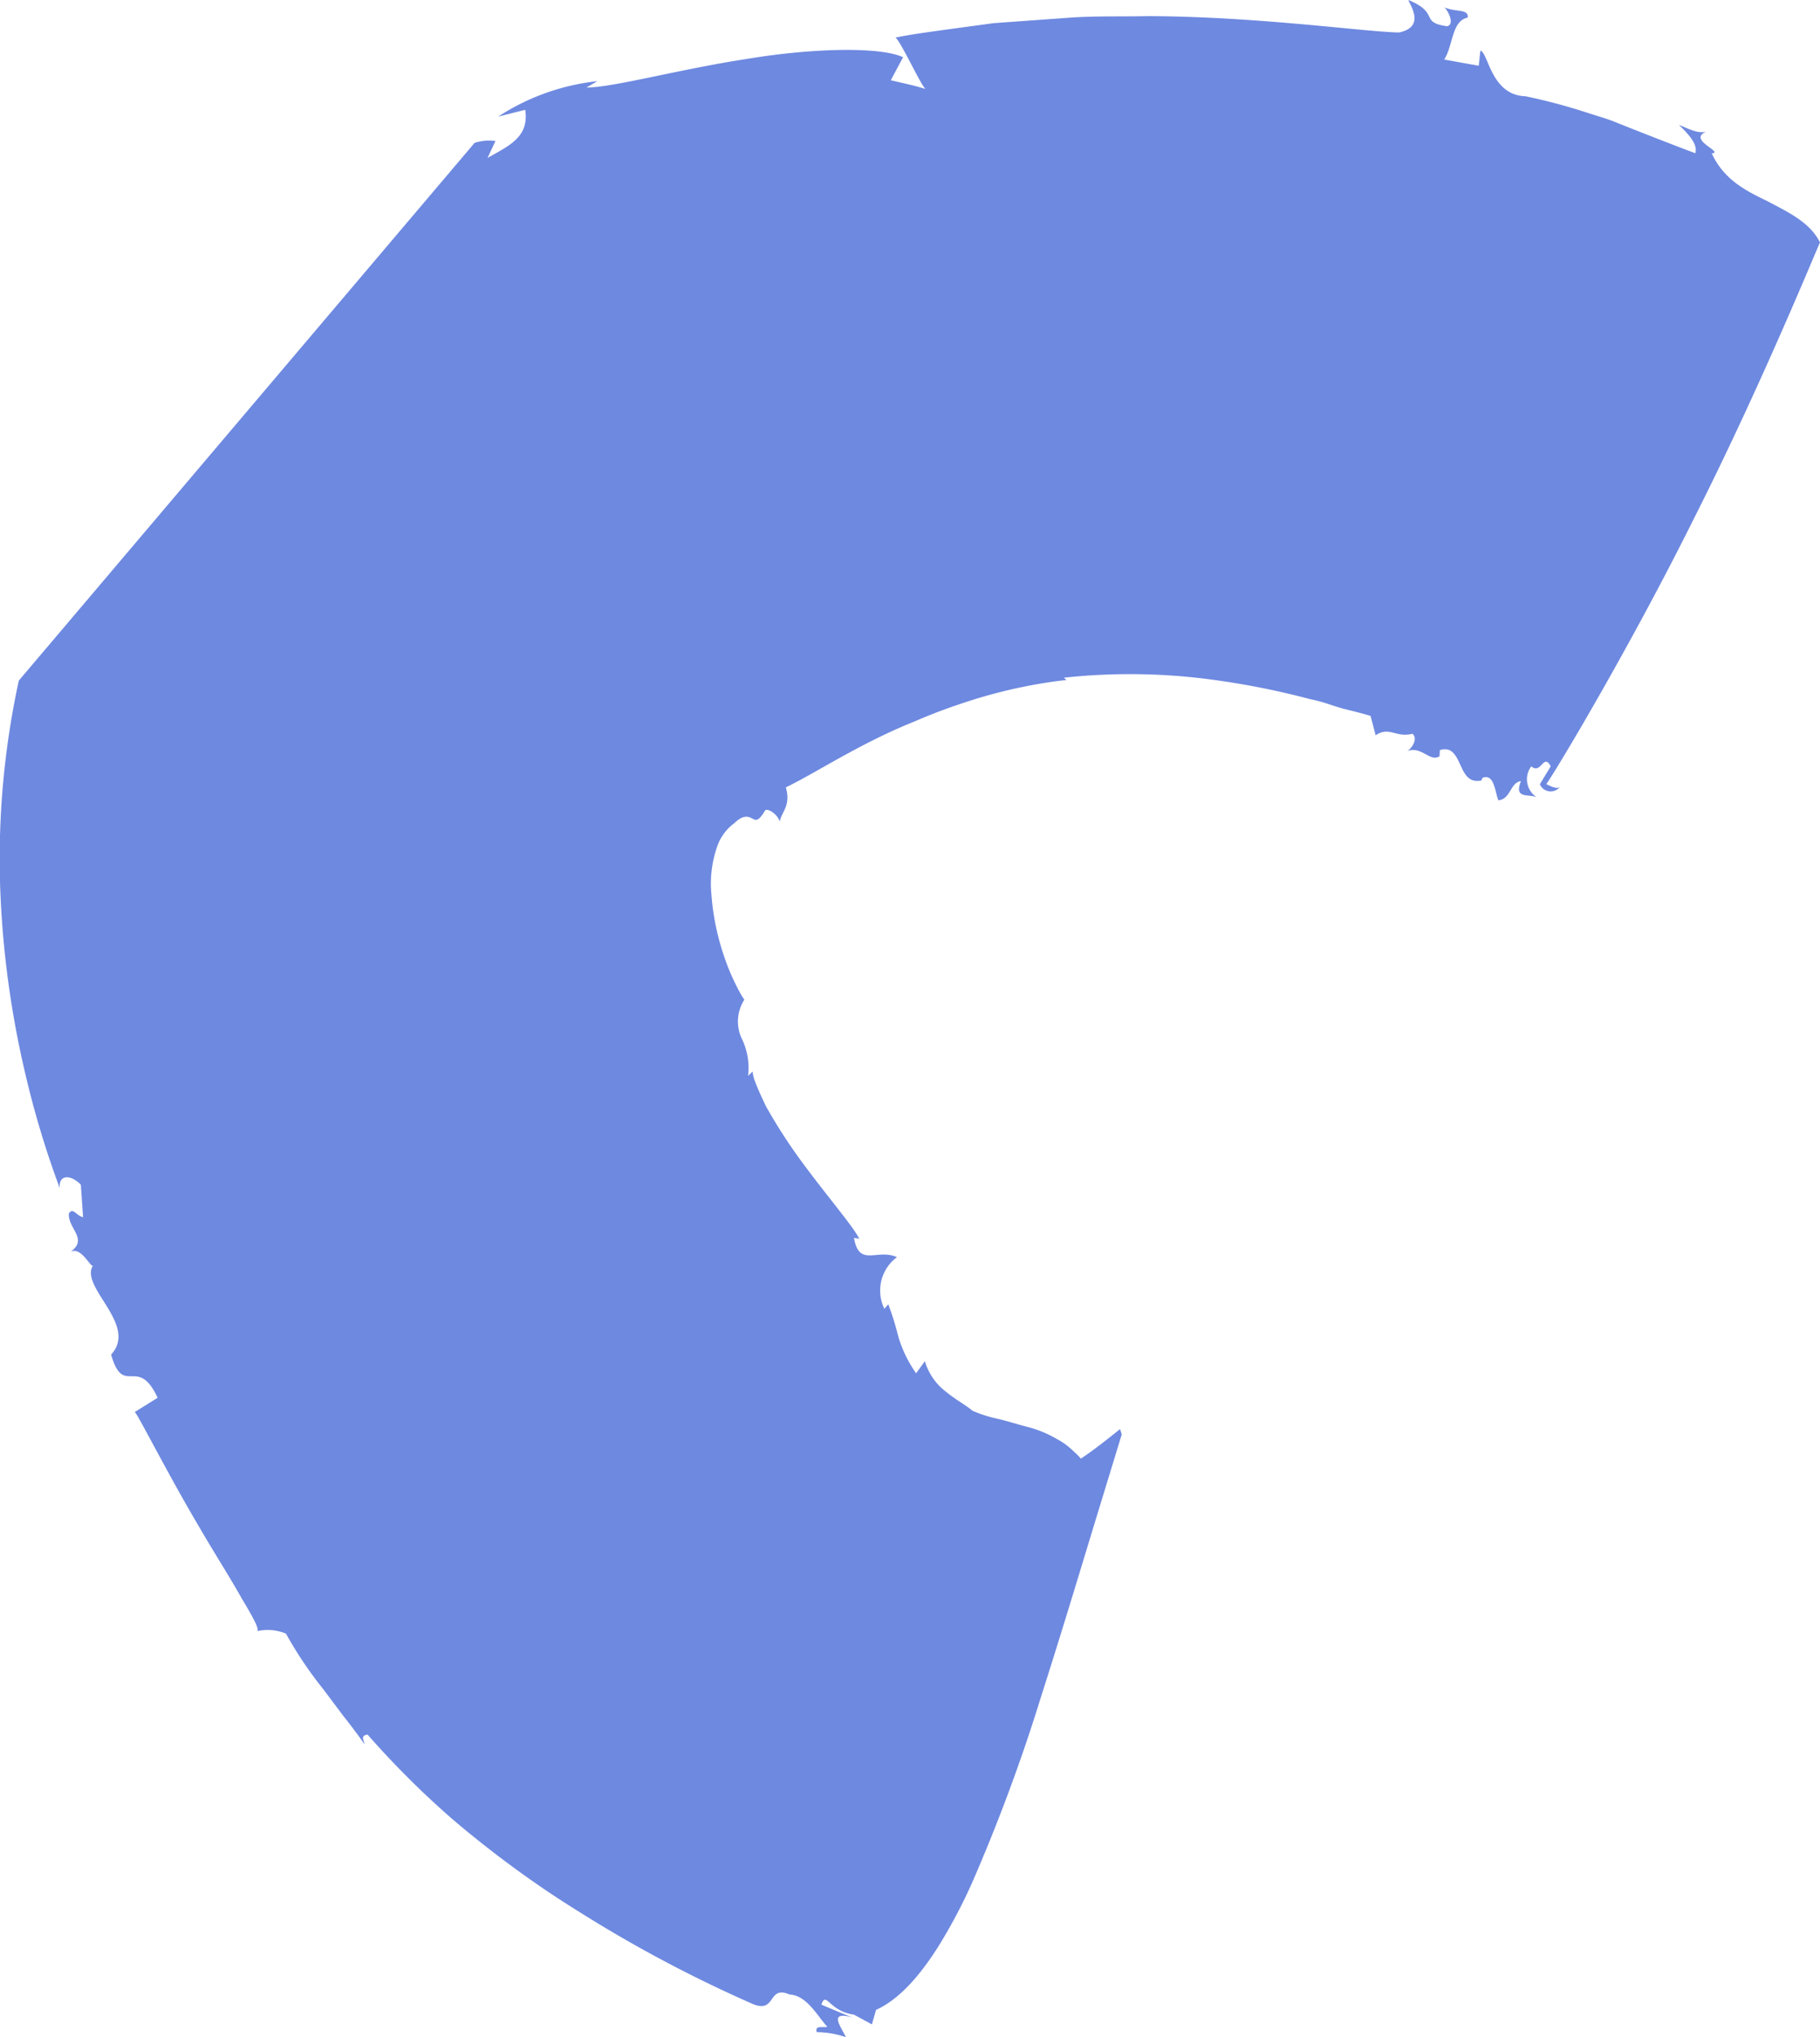
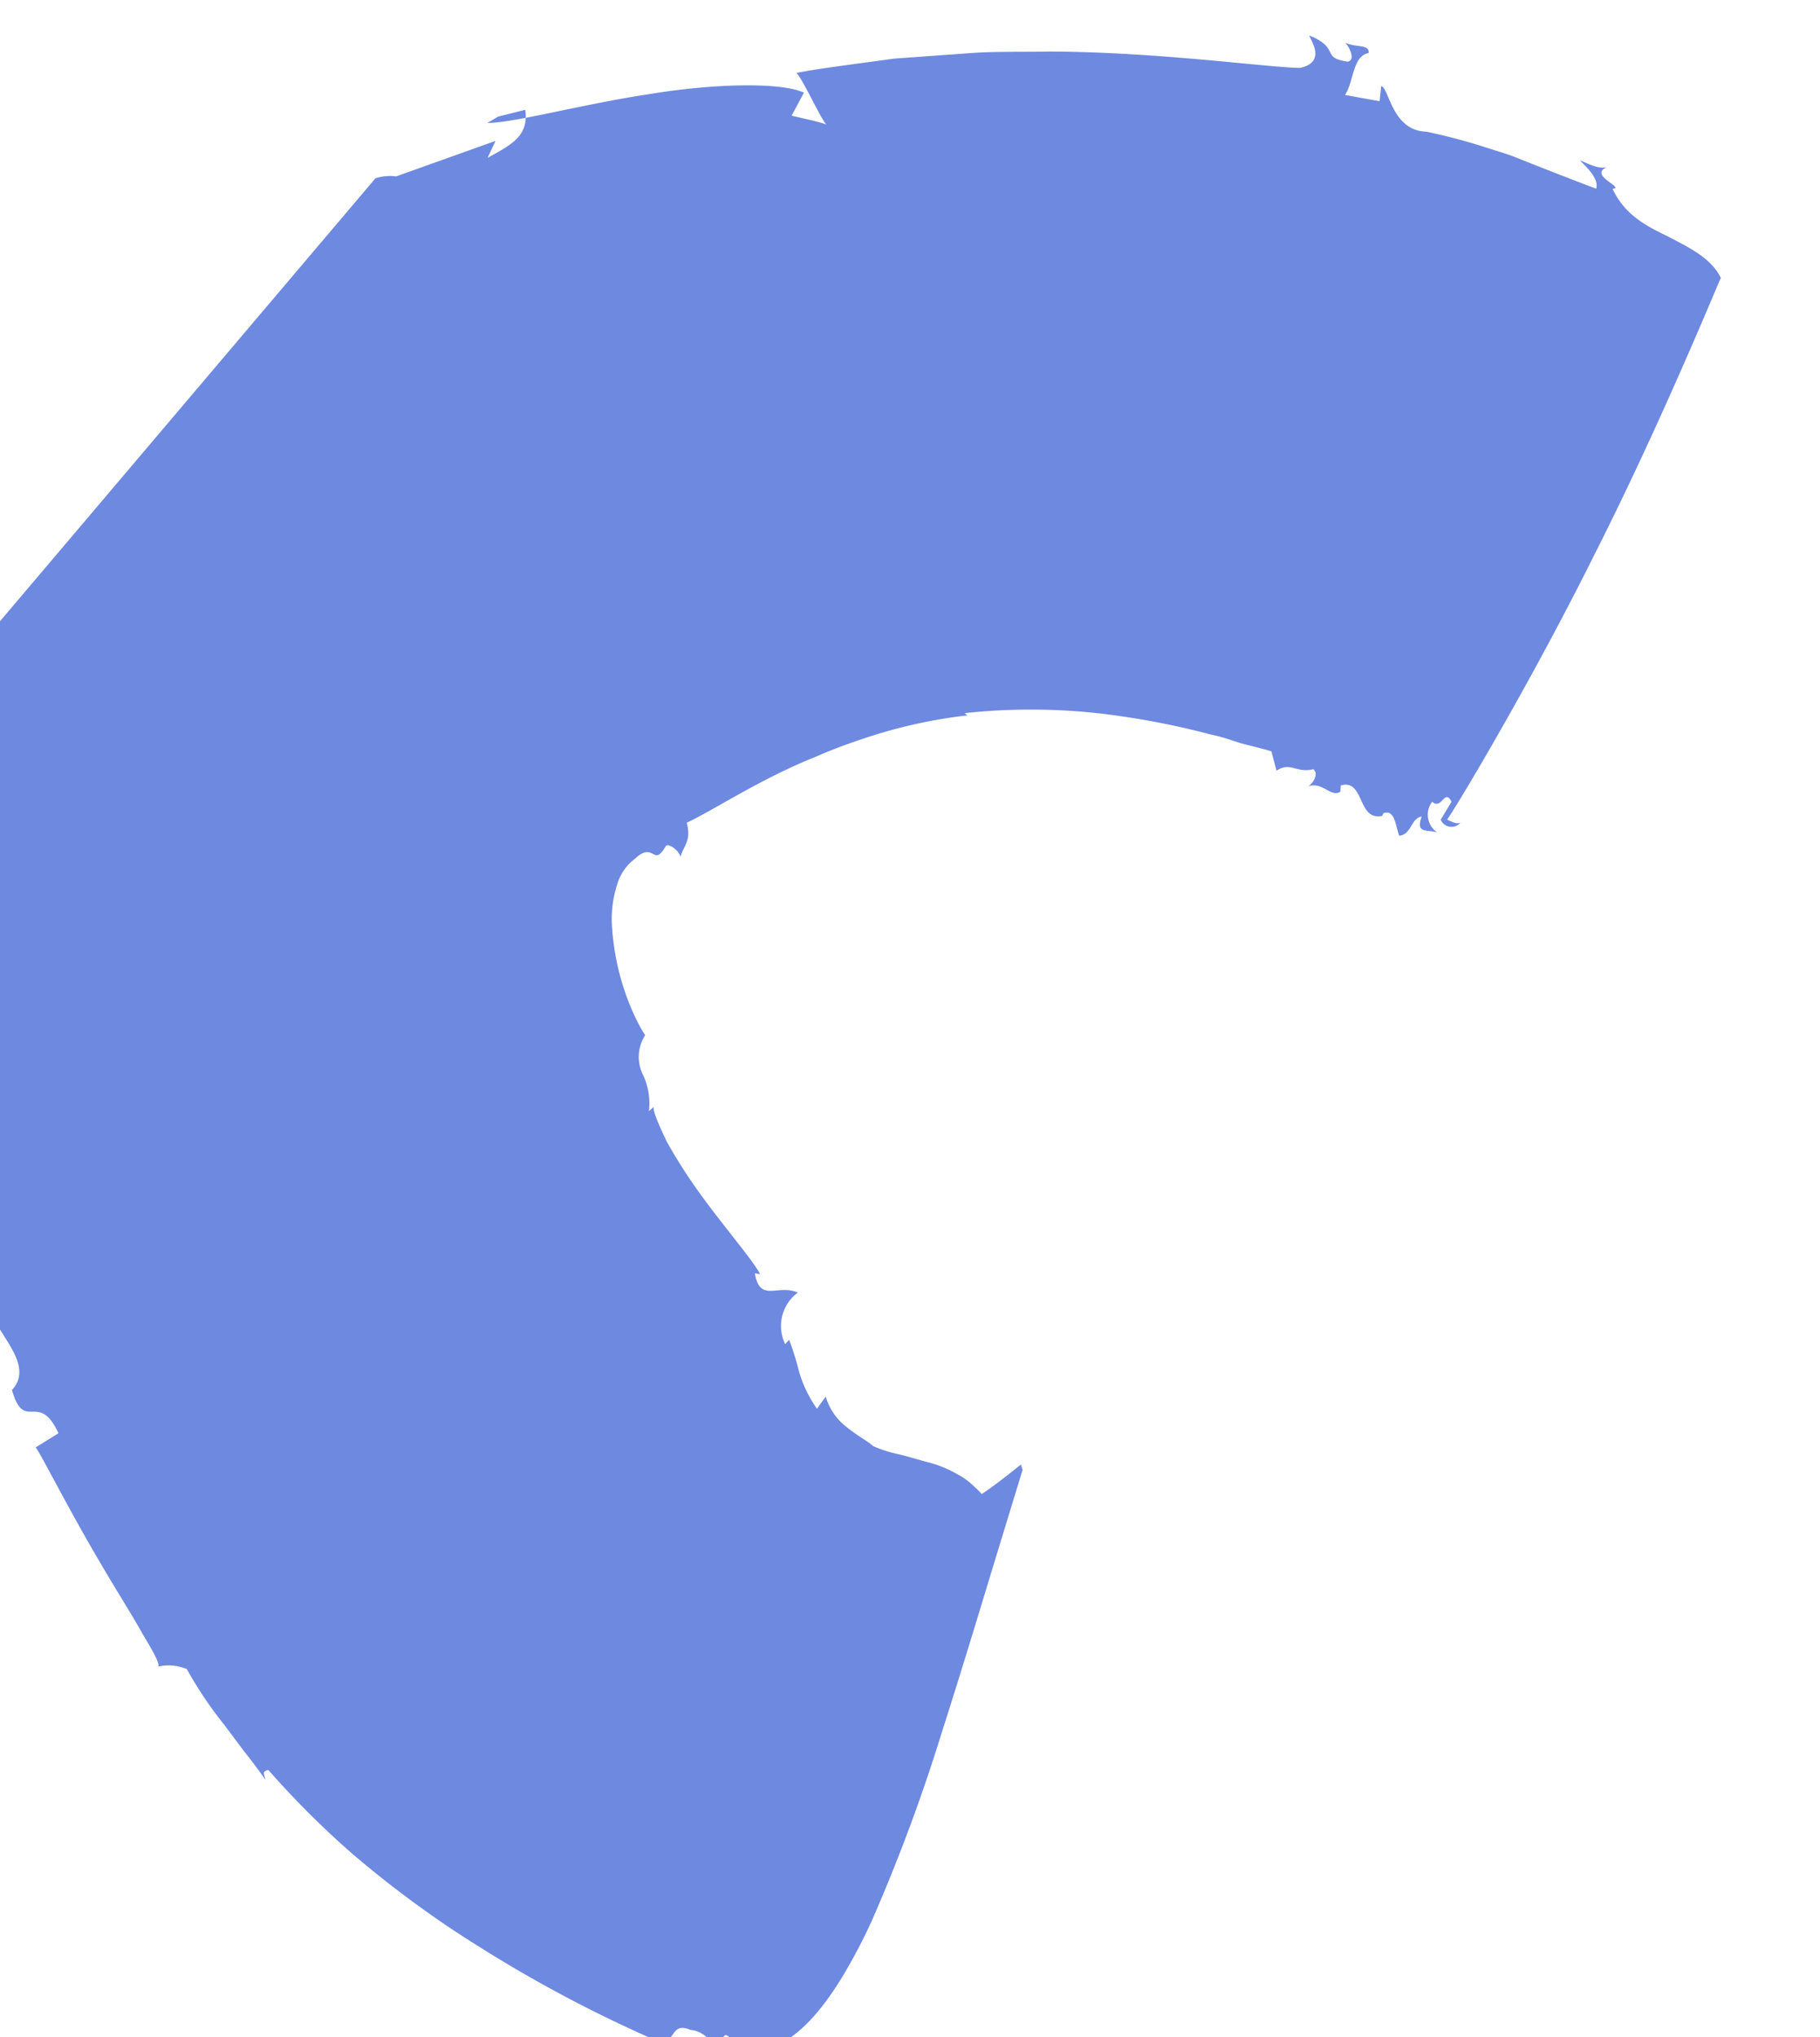
<svg xmlns="http://www.w3.org/2000/svg" width="143" height="160" viewBox="0 0 143 160">
-   <path d="M698.242,672.8l-.626,1.335c1.767-.992,3.272-1.669,2.959-3.777l-2.122.533a17.77,17.77,0,0,1,7.791-2.783l-.856.5c2.009.015,7.322-1.44,12.605-2.246,5.289-.882,10.532-.955,12.27-.132l-.966,1.806c.933.227,1.845.4,2.767.7-.248.046-1.971-3.769-2.4-4.051,1.407-.3,4.22-.652,7.717-1.133l5.829-.42c2.059-.156,4.214-.088,6.361-.131,8.591.031,17.042,1.245,19.66,1.284,2.195-.464.744-2.3.744-2.546,2.479,1.02.85,1.755,3.023,2.054.637-.128.1-1.2-.2-1.479.919.391,1.9.1,1.835.8-1.287.257-1.141,2.216-1.856,3.295l1.307.237,1.409.251.128-1.185c.625.129.826,3.5,3.537,3.58a45.382,45.382,0,0,1,4.951,1.326c.6.193,1.2.364,1.8.581,2.222.887,4.443,1.758,6.6,2.571.216-.694-.513-1.48-1.277-2.217.6.2,1.411.719,2.129.518-1.507.662,1.453,1.611.442,1.713.955,2.057,2.649,2.919,4.35,3.738,1.667.885,3.362,1.665,4.153,3.253-.423.944-3.218,7.75-6.922,15.579-.929,1.965-1.915,3.994-2.936,6.013-3.106,6.256-6.507,12.334-8.845,16.347-1.431,2.449-2.465,4.133-2.8,4.606.39.194.782.381,1.042.248a.919.919,0,0,1-1.549-.239l.852-1.407c-.564-1.086-.747.675-1.525,0a1.681,1.681,0,0,0,.416,2.421c-.69-.271-1.778.162-1.231-1.257-.849.1-.792,1.411-1.766,1.505-.278-.6-.3-2.128-1.25-1.764l-.1.213c-.989.183-1.309-.5-1.642-1.225s-.667-1.461-1.608-1.169l-.03.487c-.761.482-1.38-.821-2.547-.415.341-.157.9-.978.414-1.354-1.294.34-1.81-.615-2.885.122l-.4-1.52c-.471-.154-1.139-.318-1.941-.521-.811-.186-1.711-.586-2.765-.788a61.712,61.712,0,0,0-7.106-1.452,48.282,48.282,0,0,0-12.286-.243l.206.186c-.277.023-.58.061-.88.1a39.917,39.917,0,0,0-7.333,1.731c-1.242.411-2.493.88-3.71,1.414-4.332,1.73-7.82,4.083-10.128,5.181.422,1.458-.357,1.945-.475,2.682-.2-.618-1.03-1.114-1.171-.838-.525.866-.708.75-.993.605-.264-.147-.682-.344-1.4.358a3.838,3.838,0,0,0-1.409,2,8.82,8.82,0,0,0-.4,3.594,19.509,19.509,0,0,0,.956,4.749,17.815,17.815,0,0,0,1.186,2.784,8.019,8.019,0,0,0,.445.746,3.165,3.165,0,0,0-.227,3,5.236,5.236,0,0,1,.52,2.982l.357-.34a2.885,2.885,0,0,0,.214.835c.19.514.483,1.149.838,1.895a42.107,42.107,0,0,0,2.552,4c1.985,2.748,4.237,5.329,4.777,6.4l-.415-.069c.4,2.353,1.821.812,3.376,1.516a3.265,3.265,0,0,0-.99,4.053l.31-.35a22.94,22.94,0,0,1,.793,2.56,9.881,9.881,0,0,0,1.392,2.857l.69-.951a4.662,4.662,0,0,0,1.685,2.423c.793.648,1.654,1.1,2.048,1.471a10.715,10.715,0,0,0,2.01.638c.755.172,1.52.432,2.323.631a9.007,9.007,0,0,1,2.265.929,5.624,5.624,0,0,1,1.391,1.026,5.326,5.326,0,0,1,.533.537c1.048-.693,2.1-1.539,3.08-2.319l.132.417s-.748,2.449-1.9,6.215c-1.157,3.784-2.693,8.923-4.406,14.277a140.109,140.109,0,0,1-5.487,14.8,42.8,42.8,0,0,1-2.514,4.76c-1.547,2.486-3.2,4.335-5,5.145l-.323,1.138-1.41-.763c-1.968-.264-2.188-1.909-2.558-.782.808.332,1.6.682,2.417.991-1.87-.5-.924.655-.491,1.56a7.262,7.262,0,0,0-2.293-.394c-.159-.582.458-.322.833-.422-.211-.229-.427-.511-.652-.806-.614-.8-1.318-1.678-2.313-1.728-1.817-.791-.965,1.663-3.077.663a104.472,104.472,0,0,1-12.834-6.768c-1.106-.686-2.208-1.382-3.289-2.115a83.517,83.517,0,0,1-7.347-5.6,70.831,70.831,0,0,1-6.618-6.6c-.555.115-.312.354-.225.773-.552-.787-1.115-1.528-1.679-2.238-.544-.728-1.077-1.436-1.608-2.141a30.69,30.69,0,0,1-2.894-4.319,3.758,3.758,0,0,0-2.3-.187c.287-.033-.252-1.046-1.177-2.576-.873-1.575-2.19-3.622-3.427-5.761-2.515-4.252-4.779-8.8-4.98-8.878l1.8-1.12c-1.568-3.39-2.679.015-3.654-3.394,2.156-2.335-2.49-5.3-1.429-6.986-.227.112-.894-1.482-1.744-1.1,1.388-1.006-.225-1.8-.147-2.993.32-.509.558.147,1.118.292l-.177-2.552c-.775-.816-1.776-.826-1.653.274a73.022,73.022,0,0,1-2.677-8.85,75.367,75.367,0,0,1-2.018-15.09,65.993,65.993,0,0,1,1.474-15.931l35.816-42.239a3.773,3.773,0,0,1,1.617-.143" transform="translate(-659.307 -661.734)" fill="#6e89e0" />
+   <path d="M698.242,672.8l-.626,1.335c1.767-.992,3.272-1.669,2.959-3.777l-2.122.533l-.856.5c2.009.015,7.322-1.44,12.605-2.246,5.289-.882,10.532-.955,12.27-.132l-.966,1.806c.933.227,1.845.4,2.767.7-.248.046-1.971-3.769-2.4-4.051,1.407-.3,4.22-.652,7.717-1.133l5.829-.42c2.059-.156,4.214-.088,6.361-.131,8.591.031,17.042,1.245,19.66,1.284,2.195-.464.744-2.3.744-2.546,2.479,1.02.85,1.755,3.023,2.054.637-.128.1-1.2-.2-1.479.919.391,1.9.1,1.835.8-1.287.257-1.141,2.216-1.856,3.295l1.307.237,1.409.251.128-1.185c.625.129.826,3.5,3.537,3.58a45.382,45.382,0,0,1,4.951,1.326c.6.193,1.2.364,1.8.581,2.222.887,4.443,1.758,6.6,2.571.216-.694-.513-1.48-1.277-2.217.6.2,1.411.719,2.129.518-1.507.662,1.453,1.611.442,1.713.955,2.057,2.649,2.919,4.35,3.738,1.667.885,3.362,1.665,4.153,3.253-.423.944-3.218,7.75-6.922,15.579-.929,1.965-1.915,3.994-2.936,6.013-3.106,6.256-6.507,12.334-8.845,16.347-1.431,2.449-2.465,4.133-2.8,4.606.39.194.782.381,1.042.248a.919.919,0,0,1-1.549-.239l.852-1.407c-.564-1.086-.747.675-1.525,0a1.681,1.681,0,0,0,.416,2.421c-.69-.271-1.778.162-1.231-1.257-.849.1-.792,1.411-1.766,1.505-.278-.6-.3-2.128-1.25-1.764l-.1.213c-.989.183-1.309-.5-1.642-1.225s-.667-1.461-1.608-1.169l-.03.487c-.761.482-1.38-.821-2.547-.415.341-.157.9-.978.414-1.354-1.294.34-1.81-.615-2.885.122l-.4-1.52c-.471-.154-1.139-.318-1.941-.521-.811-.186-1.711-.586-2.765-.788a61.712,61.712,0,0,0-7.106-1.452,48.282,48.282,0,0,0-12.286-.243l.206.186c-.277.023-.58.061-.88.1a39.917,39.917,0,0,0-7.333,1.731c-1.242.411-2.493.88-3.71,1.414-4.332,1.73-7.82,4.083-10.128,5.181.422,1.458-.357,1.945-.475,2.682-.2-.618-1.03-1.114-1.171-.838-.525.866-.708.75-.993.605-.264-.147-.682-.344-1.4.358a3.838,3.838,0,0,0-1.409,2,8.82,8.82,0,0,0-.4,3.594,19.509,19.509,0,0,0,.956,4.749,17.815,17.815,0,0,0,1.186,2.784,8.019,8.019,0,0,0,.445.746,3.165,3.165,0,0,0-.227,3,5.236,5.236,0,0,1,.52,2.982l.357-.34a2.885,2.885,0,0,0,.214.835c.19.514.483,1.149.838,1.895a42.107,42.107,0,0,0,2.552,4c1.985,2.748,4.237,5.329,4.777,6.4l-.415-.069c.4,2.353,1.821.812,3.376,1.516a3.265,3.265,0,0,0-.99,4.053l.31-.35a22.94,22.94,0,0,1,.793,2.56,9.881,9.881,0,0,0,1.392,2.857l.69-.951a4.662,4.662,0,0,0,1.685,2.423c.793.648,1.654,1.1,2.048,1.471a10.715,10.715,0,0,0,2.01.638c.755.172,1.52.432,2.323.631a9.007,9.007,0,0,1,2.265.929,5.624,5.624,0,0,1,1.391,1.026,5.326,5.326,0,0,1,.533.537c1.048-.693,2.1-1.539,3.08-2.319l.132.417s-.748,2.449-1.9,6.215c-1.157,3.784-2.693,8.923-4.406,14.277a140.109,140.109,0,0,1-5.487,14.8,42.8,42.8,0,0,1-2.514,4.76c-1.547,2.486-3.2,4.335-5,5.145l-.323,1.138-1.41-.763c-1.968-.264-2.188-1.909-2.558-.782.808.332,1.6.682,2.417.991-1.87-.5-.924.655-.491,1.56a7.262,7.262,0,0,0-2.293-.394c-.159-.582.458-.322.833-.422-.211-.229-.427-.511-.652-.806-.614-.8-1.318-1.678-2.313-1.728-1.817-.791-.965,1.663-3.077.663a104.472,104.472,0,0,1-12.834-6.768c-1.106-.686-2.208-1.382-3.289-2.115a83.517,83.517,0,0,1-7.347-5.6,70.831,70.831,0,0,1-6.618-6.6c-.555.115-.312.354-.225.773-.552-.787-1.115-1.528-1.679-2.238-.544-.728-1.077-1.436-1.608-2.141a30.69,30.69,0,0,1-2.894-4.319,3.758,3.758,0,0,0-2.3-.187c.287-.033-.252-1.046-1.177-2.576-.873-1.575-2.19-3.622-3.427-5.761-2.515-4.252-4.779-8.8-4.98-8.878l1.8-1.12c-1.568-3.39-2.679.015-3.654-3.394,2.156-2.335-2.49-5.3-1.429-6.986-.227.112-.894-1.482-1.744-1.1,1.388-1.006-.225-1.8-.147-2.993.32-.509.558.147,1.118.292l-.177-2.552c-.775-.816-1.776-.826-1.653.274a73.022,73.022,0,0,1-2.677-8.85,75.367,75.367,0,0,1-2.018-15.09,65.993,65.993,0,0,1,1.474-15.931l35.816-42.239a3.773,3.773,0,0,1,1.617-.143" transform="translate(-659.307 -661.734)" fill="#6e89e0" />
</svg>